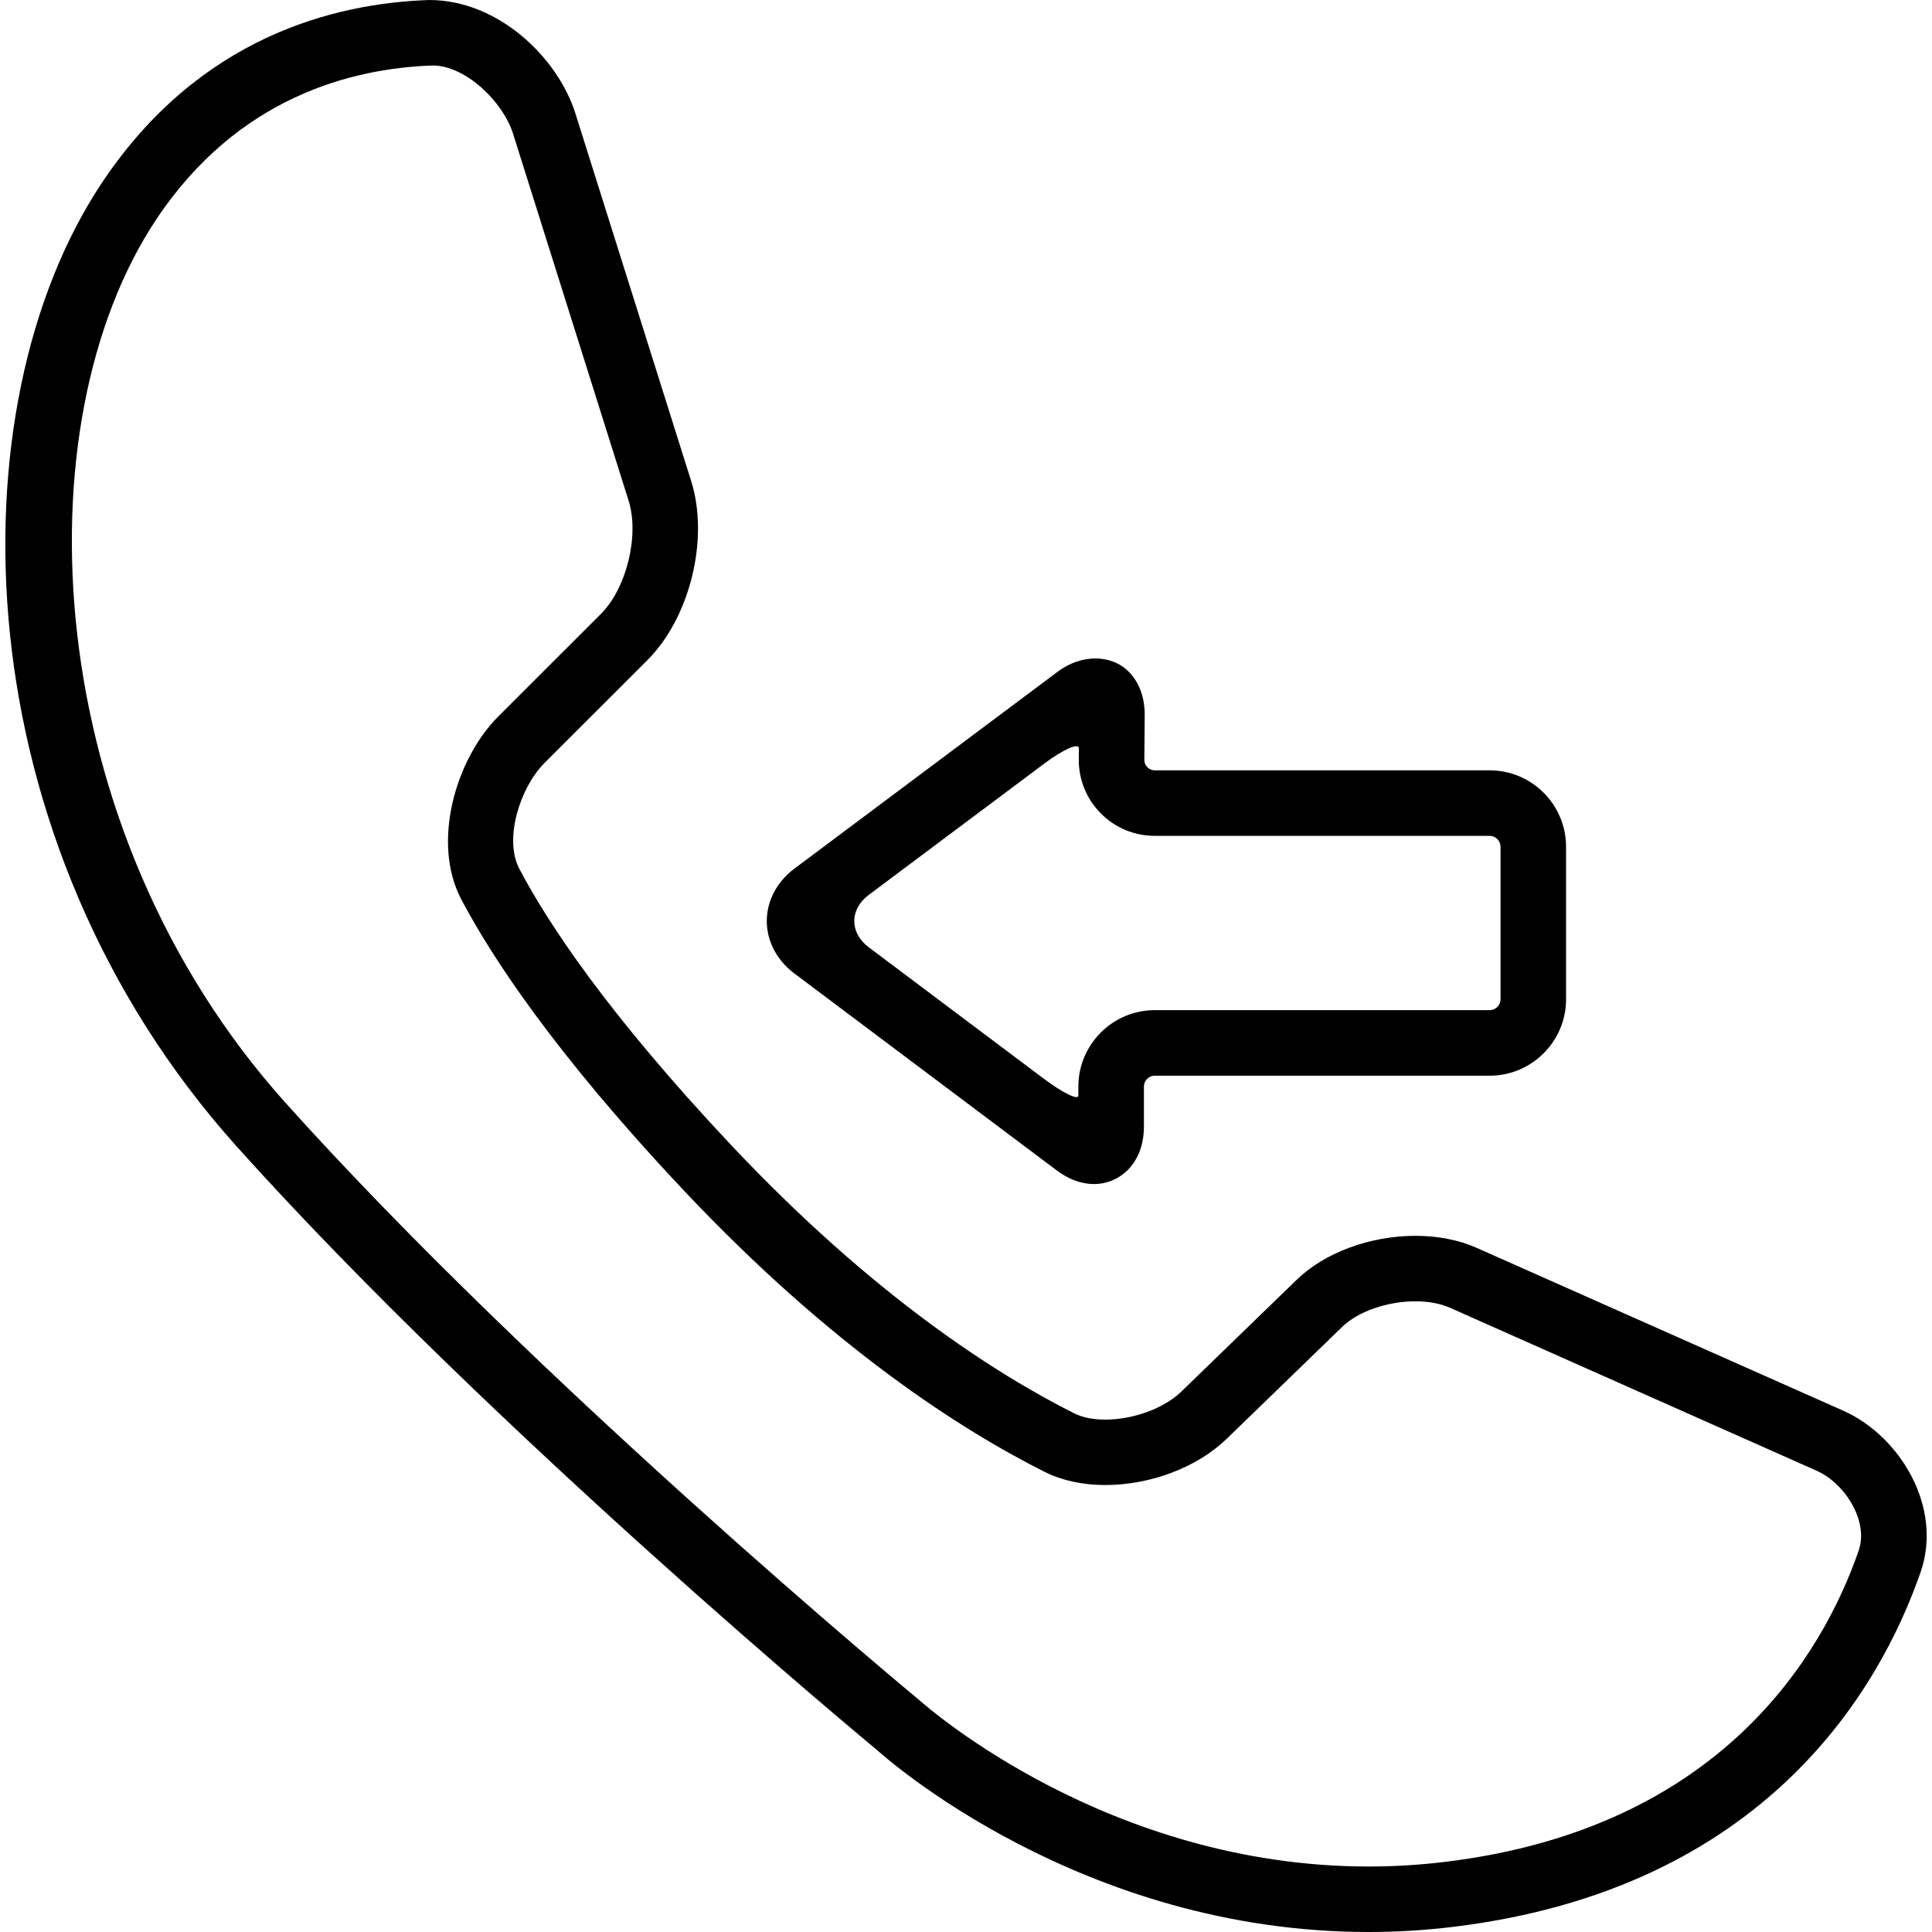
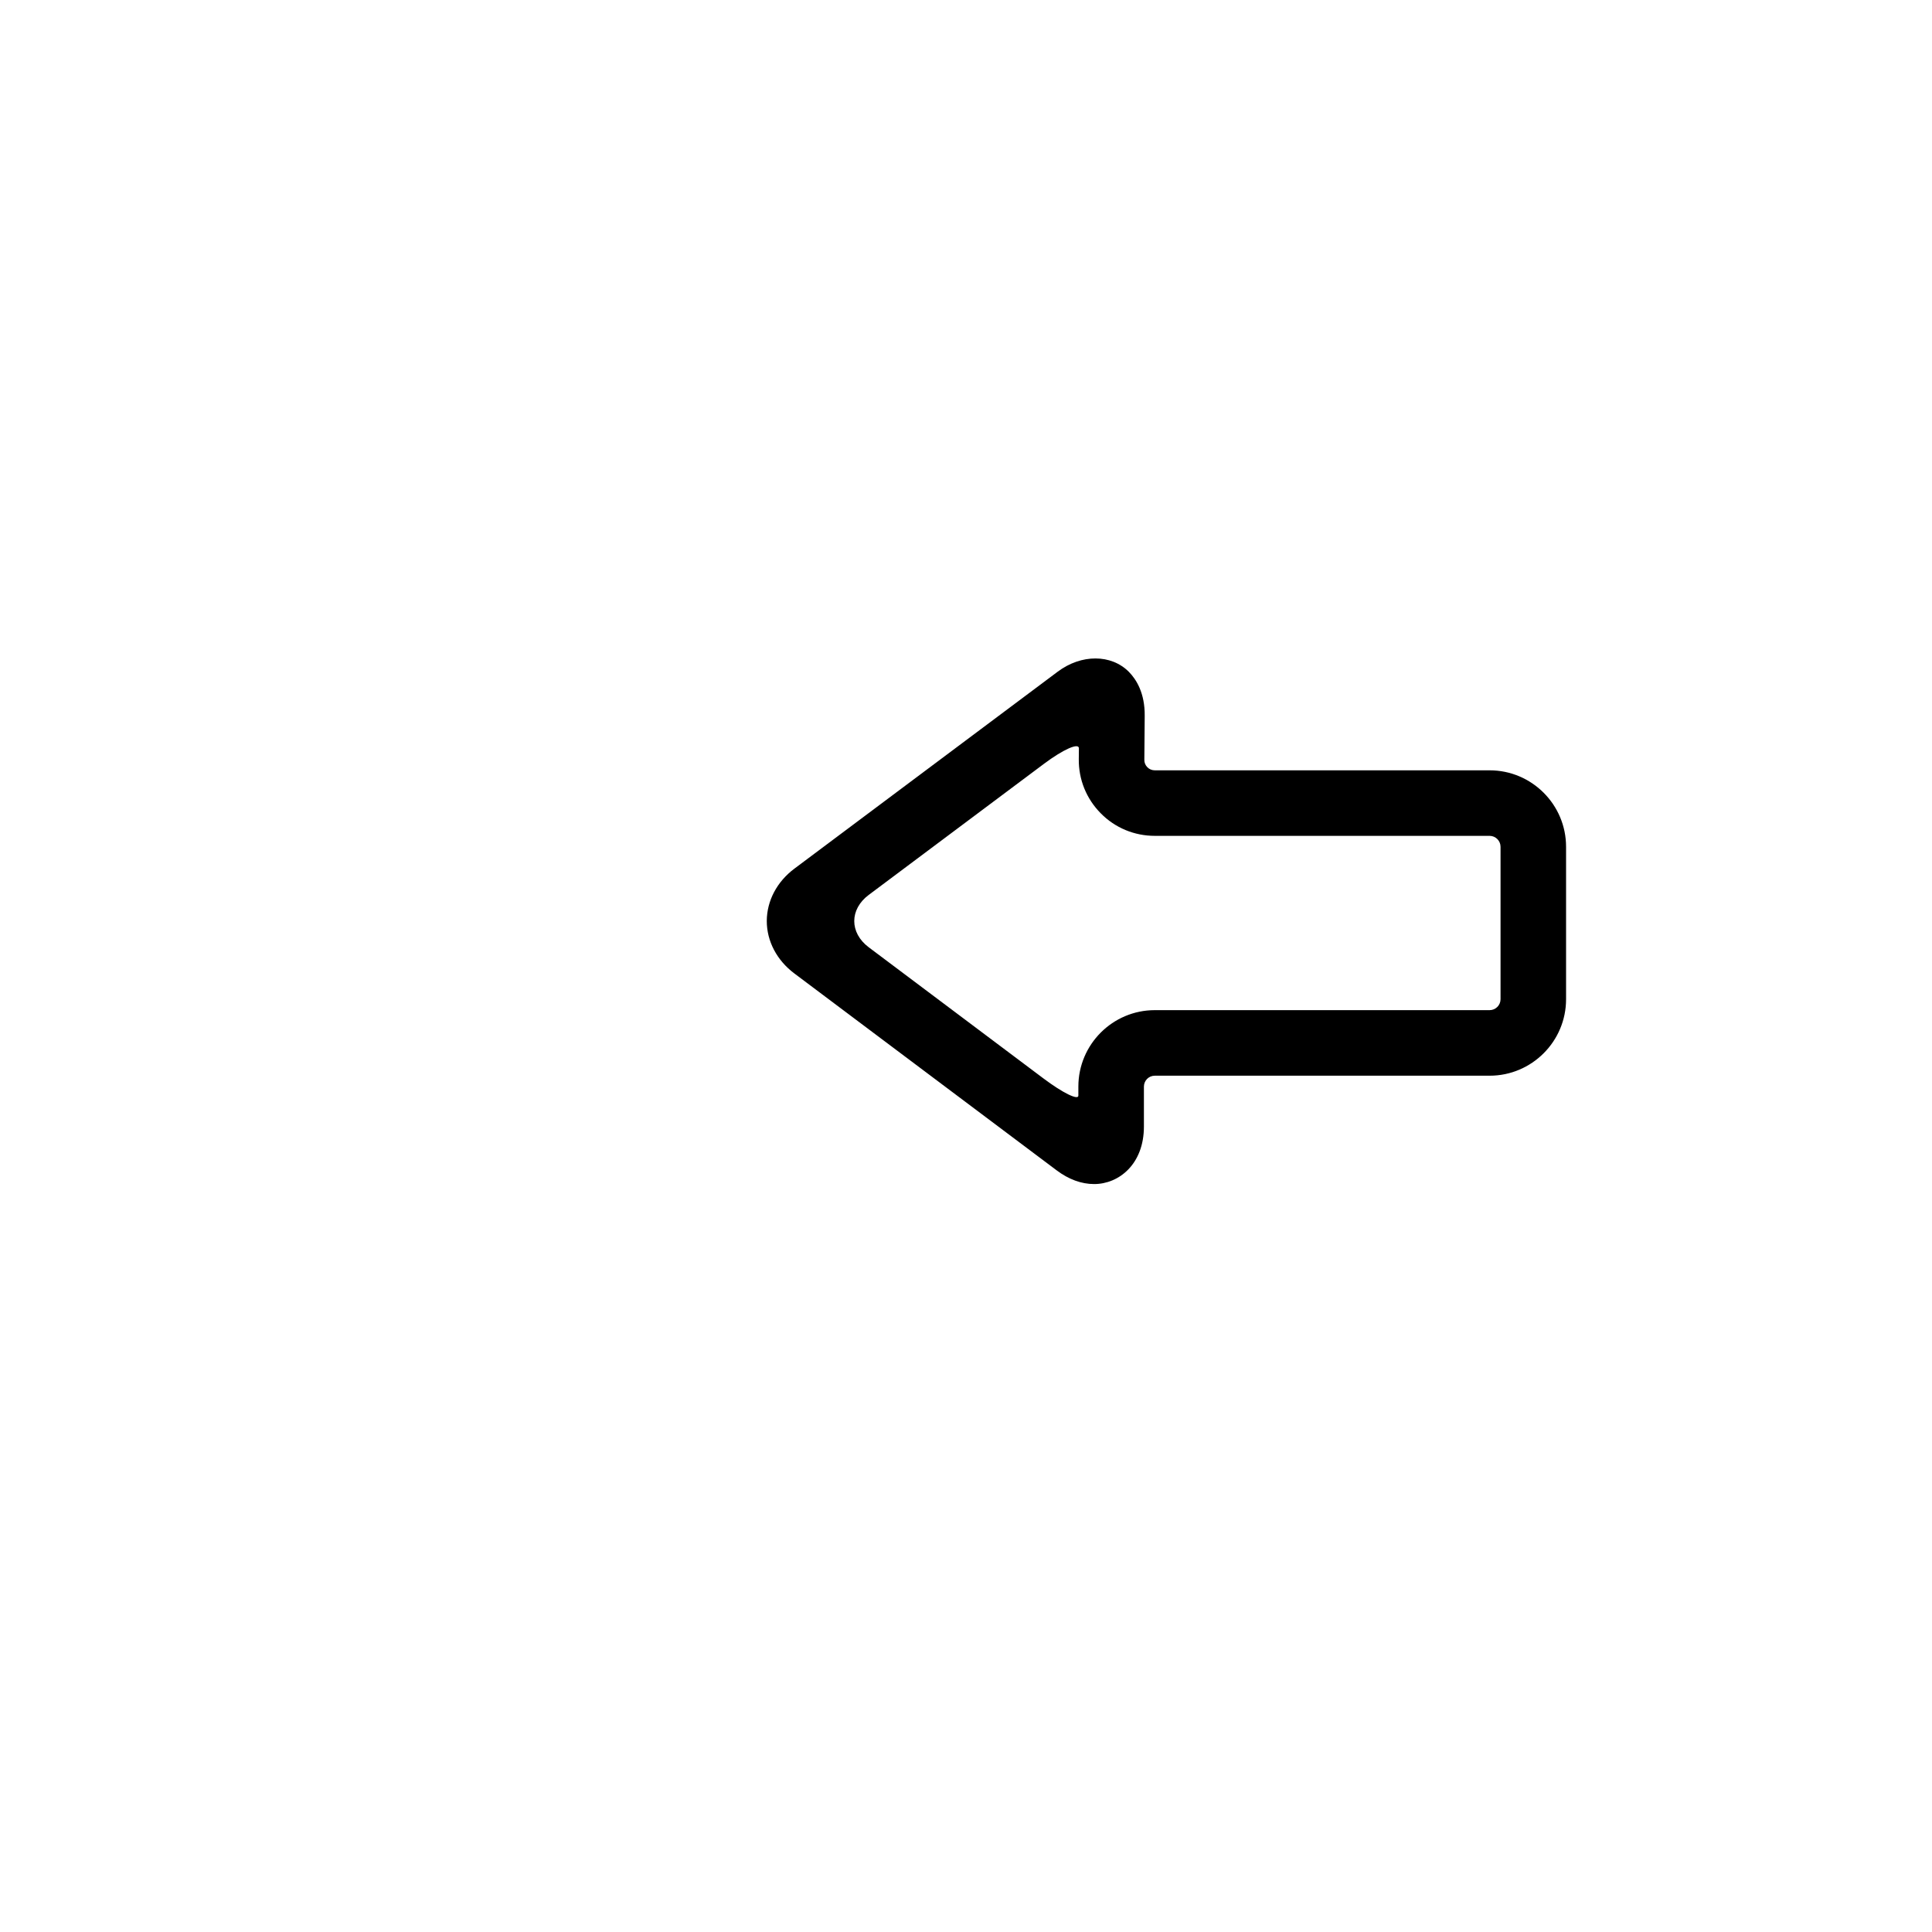
<svg xmlns="http://www.w3.org/2000/svg" version="1.1" id="Capa_1" x="0px" y="0px" width="349.313px" height="349.313px" viewBox="0 0 349.313 349.313" style="enable-background:new 0 0 349.313 349.313;" xml:space="preserve">
  <g>
    <g>
-       <path d="M266.946,225.6c-3.188-1.412-6.992-2.158-11.02-2.158c-8.205,0-16.432,3.041-21.464,7.932l-20.901,20.256    c-3.123,3.017-8.643,5.042-13.746,5.042c-2.188,0-4.107-0.391-5.57-1.122c-14.102-7.078-36.295-21.205-61.857-48.307    c-22.698-24.095-33.466-40.586-38.499-50.175c-2.818-5.365,0.127-14.67,4.535-19.093l18.613-18.598    c7.726-7.718,11.217-21.955,7.932-32.39l-20.919-66.43C100.874,10.45,90.129,0,77.599,0C60.275,0.584,35.927,6.784,18.43,33.045    C-8.62,73.644-7,151.813,42.81,207.304c46.197,51.47,115.166,108.633,115.75,109.1c1.485,1.341,36.863,32.91,88.877,32.91    c5.048,0,10.151-0.31,15.214-0.919c56.533-6.829,77.257-43.066,84.568-64.048c4.18-11.924-3.808-24.756-13.903-29.265    L266.946,225.6z M336.032,280.431c-6.398,18.393-24.653,50.15-74.804,56.209c-4.58,0.553-9.211,0.832-13.792,0.832    c-47.001,0-79.698-28.741-81.136-30.011c-0.678-0.563-68.896-57.056-114.676-108.064C7.061,149.752,3.577,76.7,28.282,39.626    c14.701-22.056,35.29-27.287,49.975-27.784c5.987,0.023,12.695,6.611,14.488,12.276l20.918,66.43    c1.96,6.259-0.371,15.808-5.014,20.446L90.042,129.59c-7.591,7.609-12.078,22.681-6.652,32.992    c5.405,10.262,16.772,27.746,40.362,52.781c26.741,28.36,50.196,43.27,65.161,50.774c3.072,1.538,6.846,2.361,10.907,2.361    c8.242,0,16.646-3.209,21.973-8.358l20.901-20.256c2.838-2.758,8.145-4.605,13.207-4.605c2.367,0,4.505,0.4,6.221,1.152    l66.344,29.487C333.544,268.173,337.946,275.008,336.032,280.431z" />
      <path d="M204.102,121.47c-3.189-3.209-8.592-3.232-12.868-0.025l-47.58,35.591c-3.176,2.369-5.002,5.822-5.017,9.479    c0,3.651,1.815,7.111,4.984,9.488l47.4,35.581c2.204,1.66,4.504,2.498,6.805,2.498c4.453,0,8.998-3.569,8.998-10.399v-7.216    c0-1.092,0.873-1.976,1.971-1.976h60.534c7.622,0,13.822-6.205,13.822-13.827v-27.563c0-7.624-6.2-13.824-13.822-13.824h-60.534    c-0.519,0-1.001-0.198-1.356-0.562c-0.355-0.363-0.554-0.838-0.538-1.366l0.066-7.917    C207.011,125.286,205.432,122.821,204.102,121.47z M269.328,151.125c1.081,0,1.976,0.886,1.976,1.975v27.563    c0,1.092-0.895,1.976-1.976,1.976h-60.534c-7.622,0-13.822,6.2-13.822,13.822c0,0,0,0.731,0,1.63s-2.829-0.487-6.322-3.112    l-31.583-23.709c-3.491-2.623-3.483-6.863,0.008-9.47l31.682-23.702c3.488-2.613,6.317-3.862,6.312-2.795l-0.02,1.935    c-0.046,3.707,1.376,7.19,3.971,9.813c2.59,2.63,6.073,4.075,9.775,4.075H269.328L269.328,151.125z" />
    </g>
  </g>
  <g>
</g>
  <g>
</g>
  <g>
</g>
  <g>
</g>
  <g>
</g>
  <g>
</g>
  <g>
</g>
  <g>
</g>
  <g>
</g>
  <g>
</g>
  <g>
</g>
  <g>
</g>
  <g>
</g>
  <g>
</g>
  <g>
</g>
</svg>